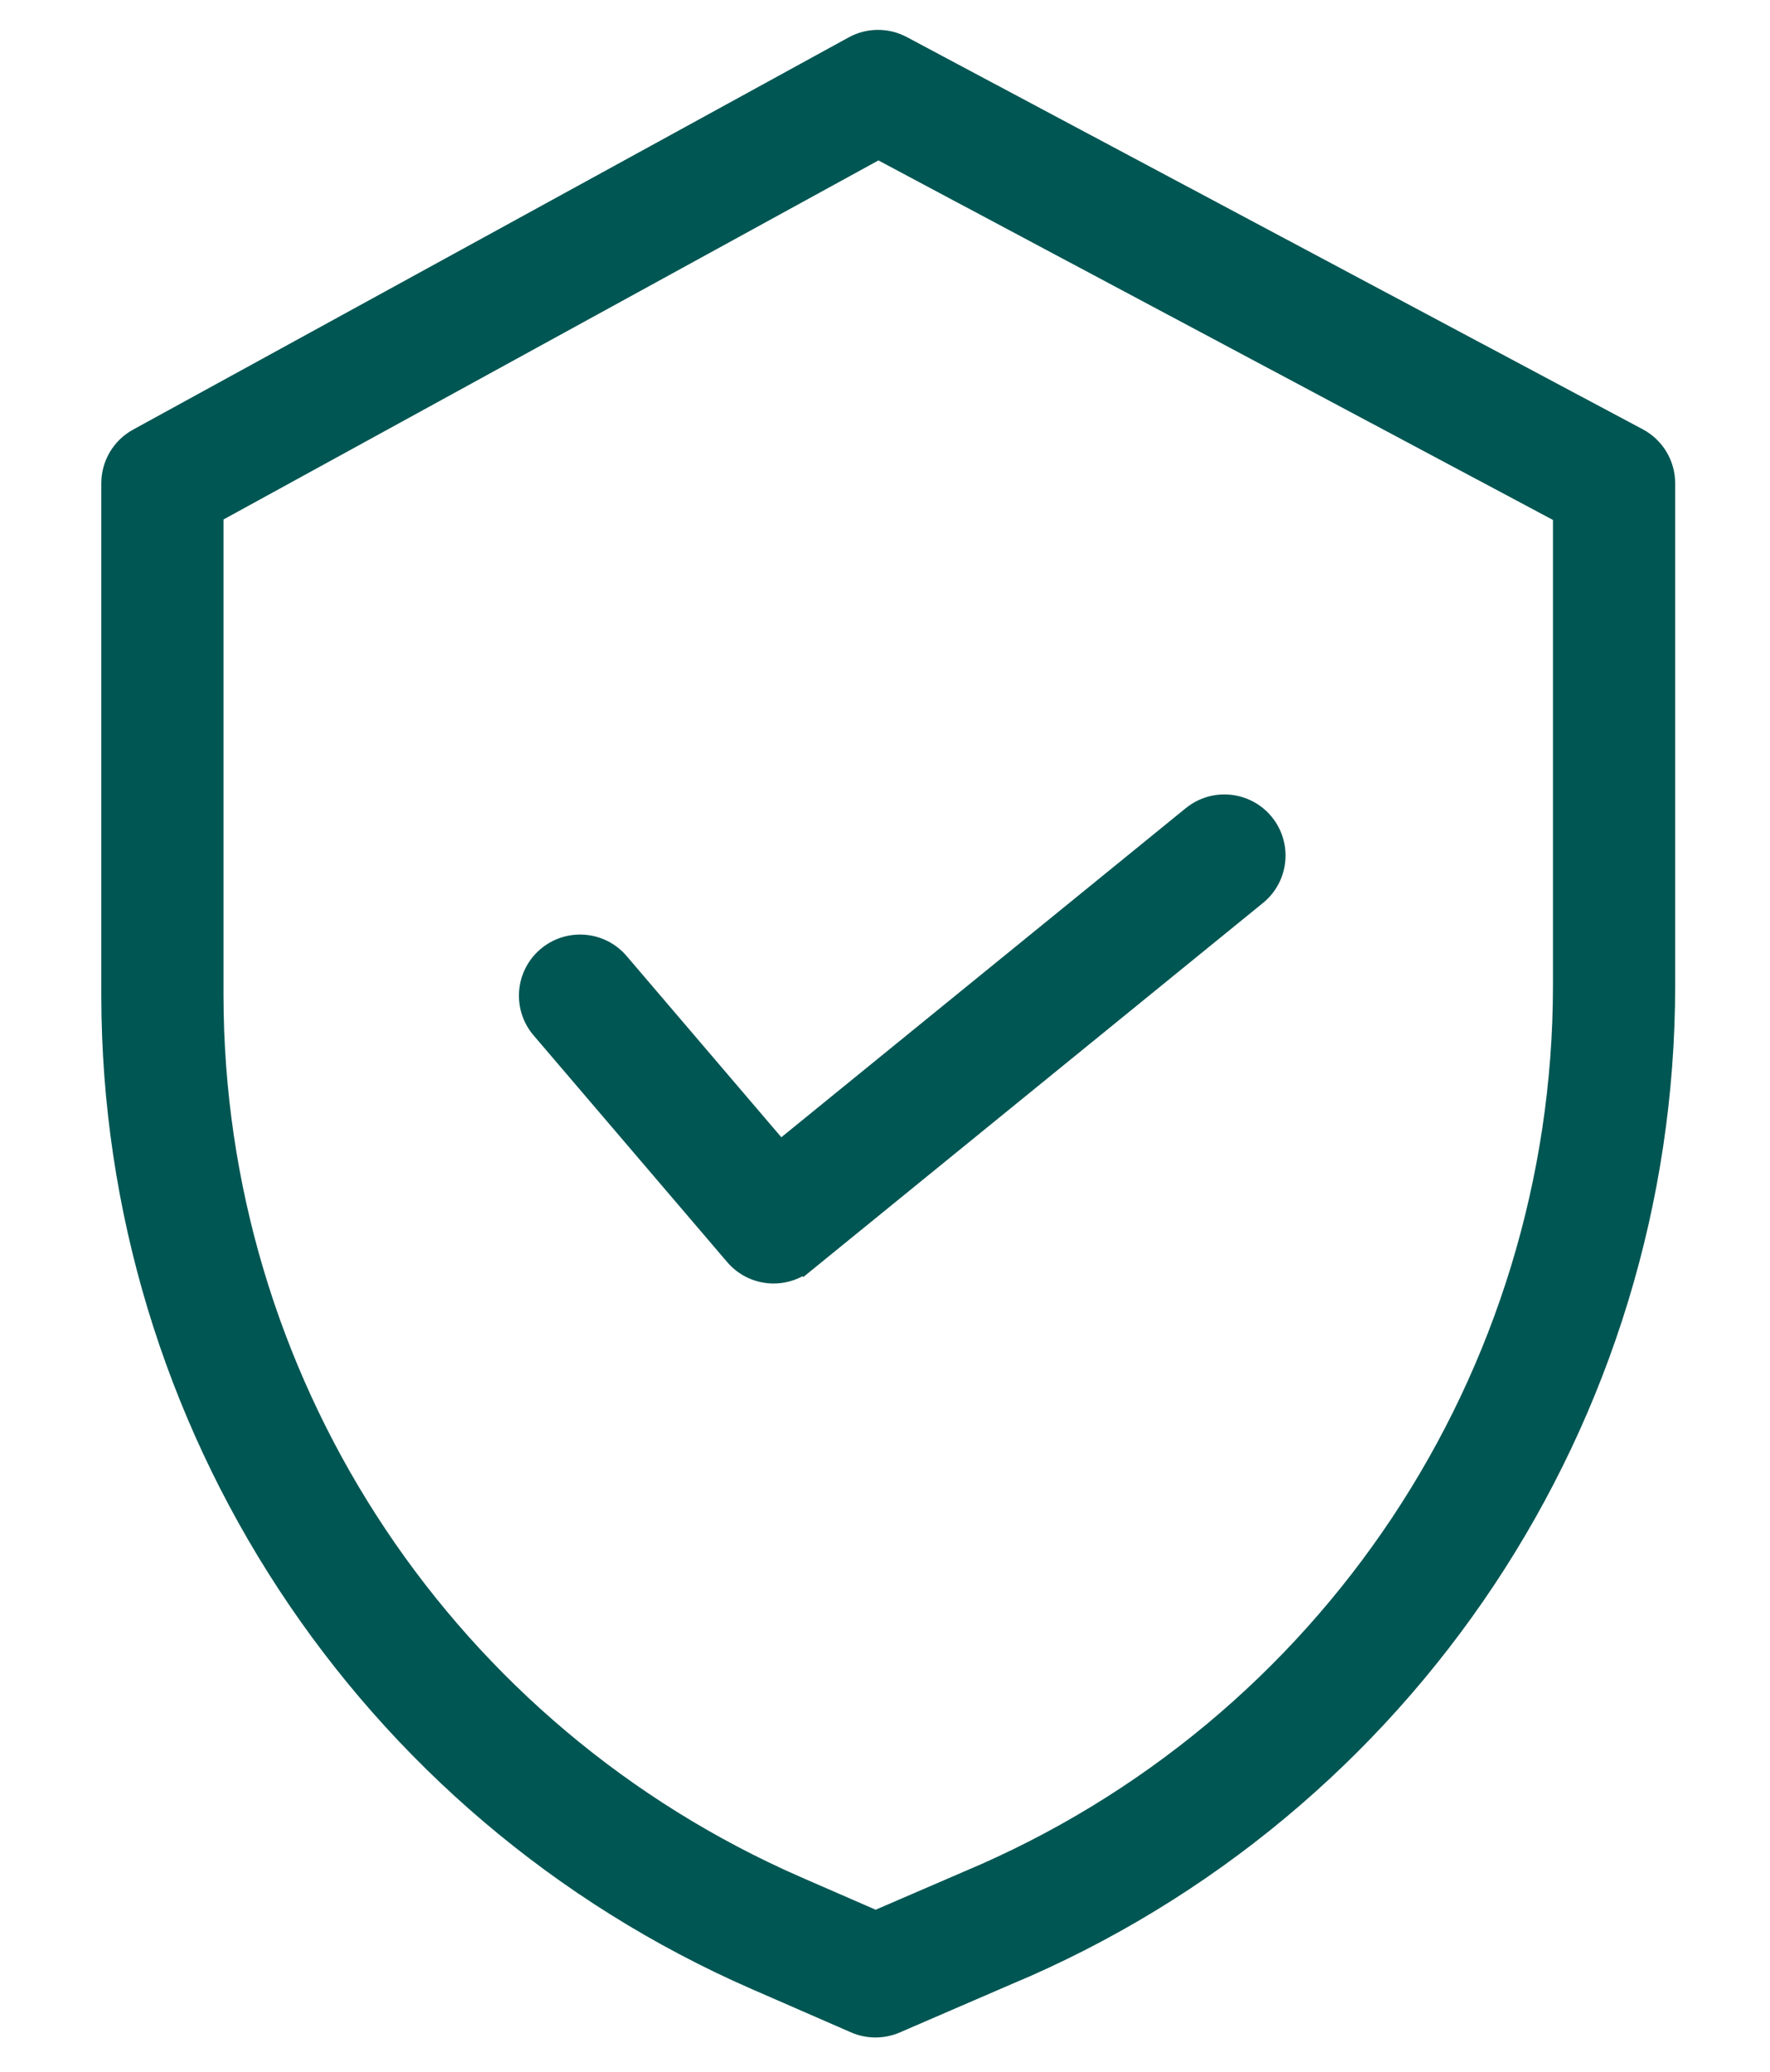
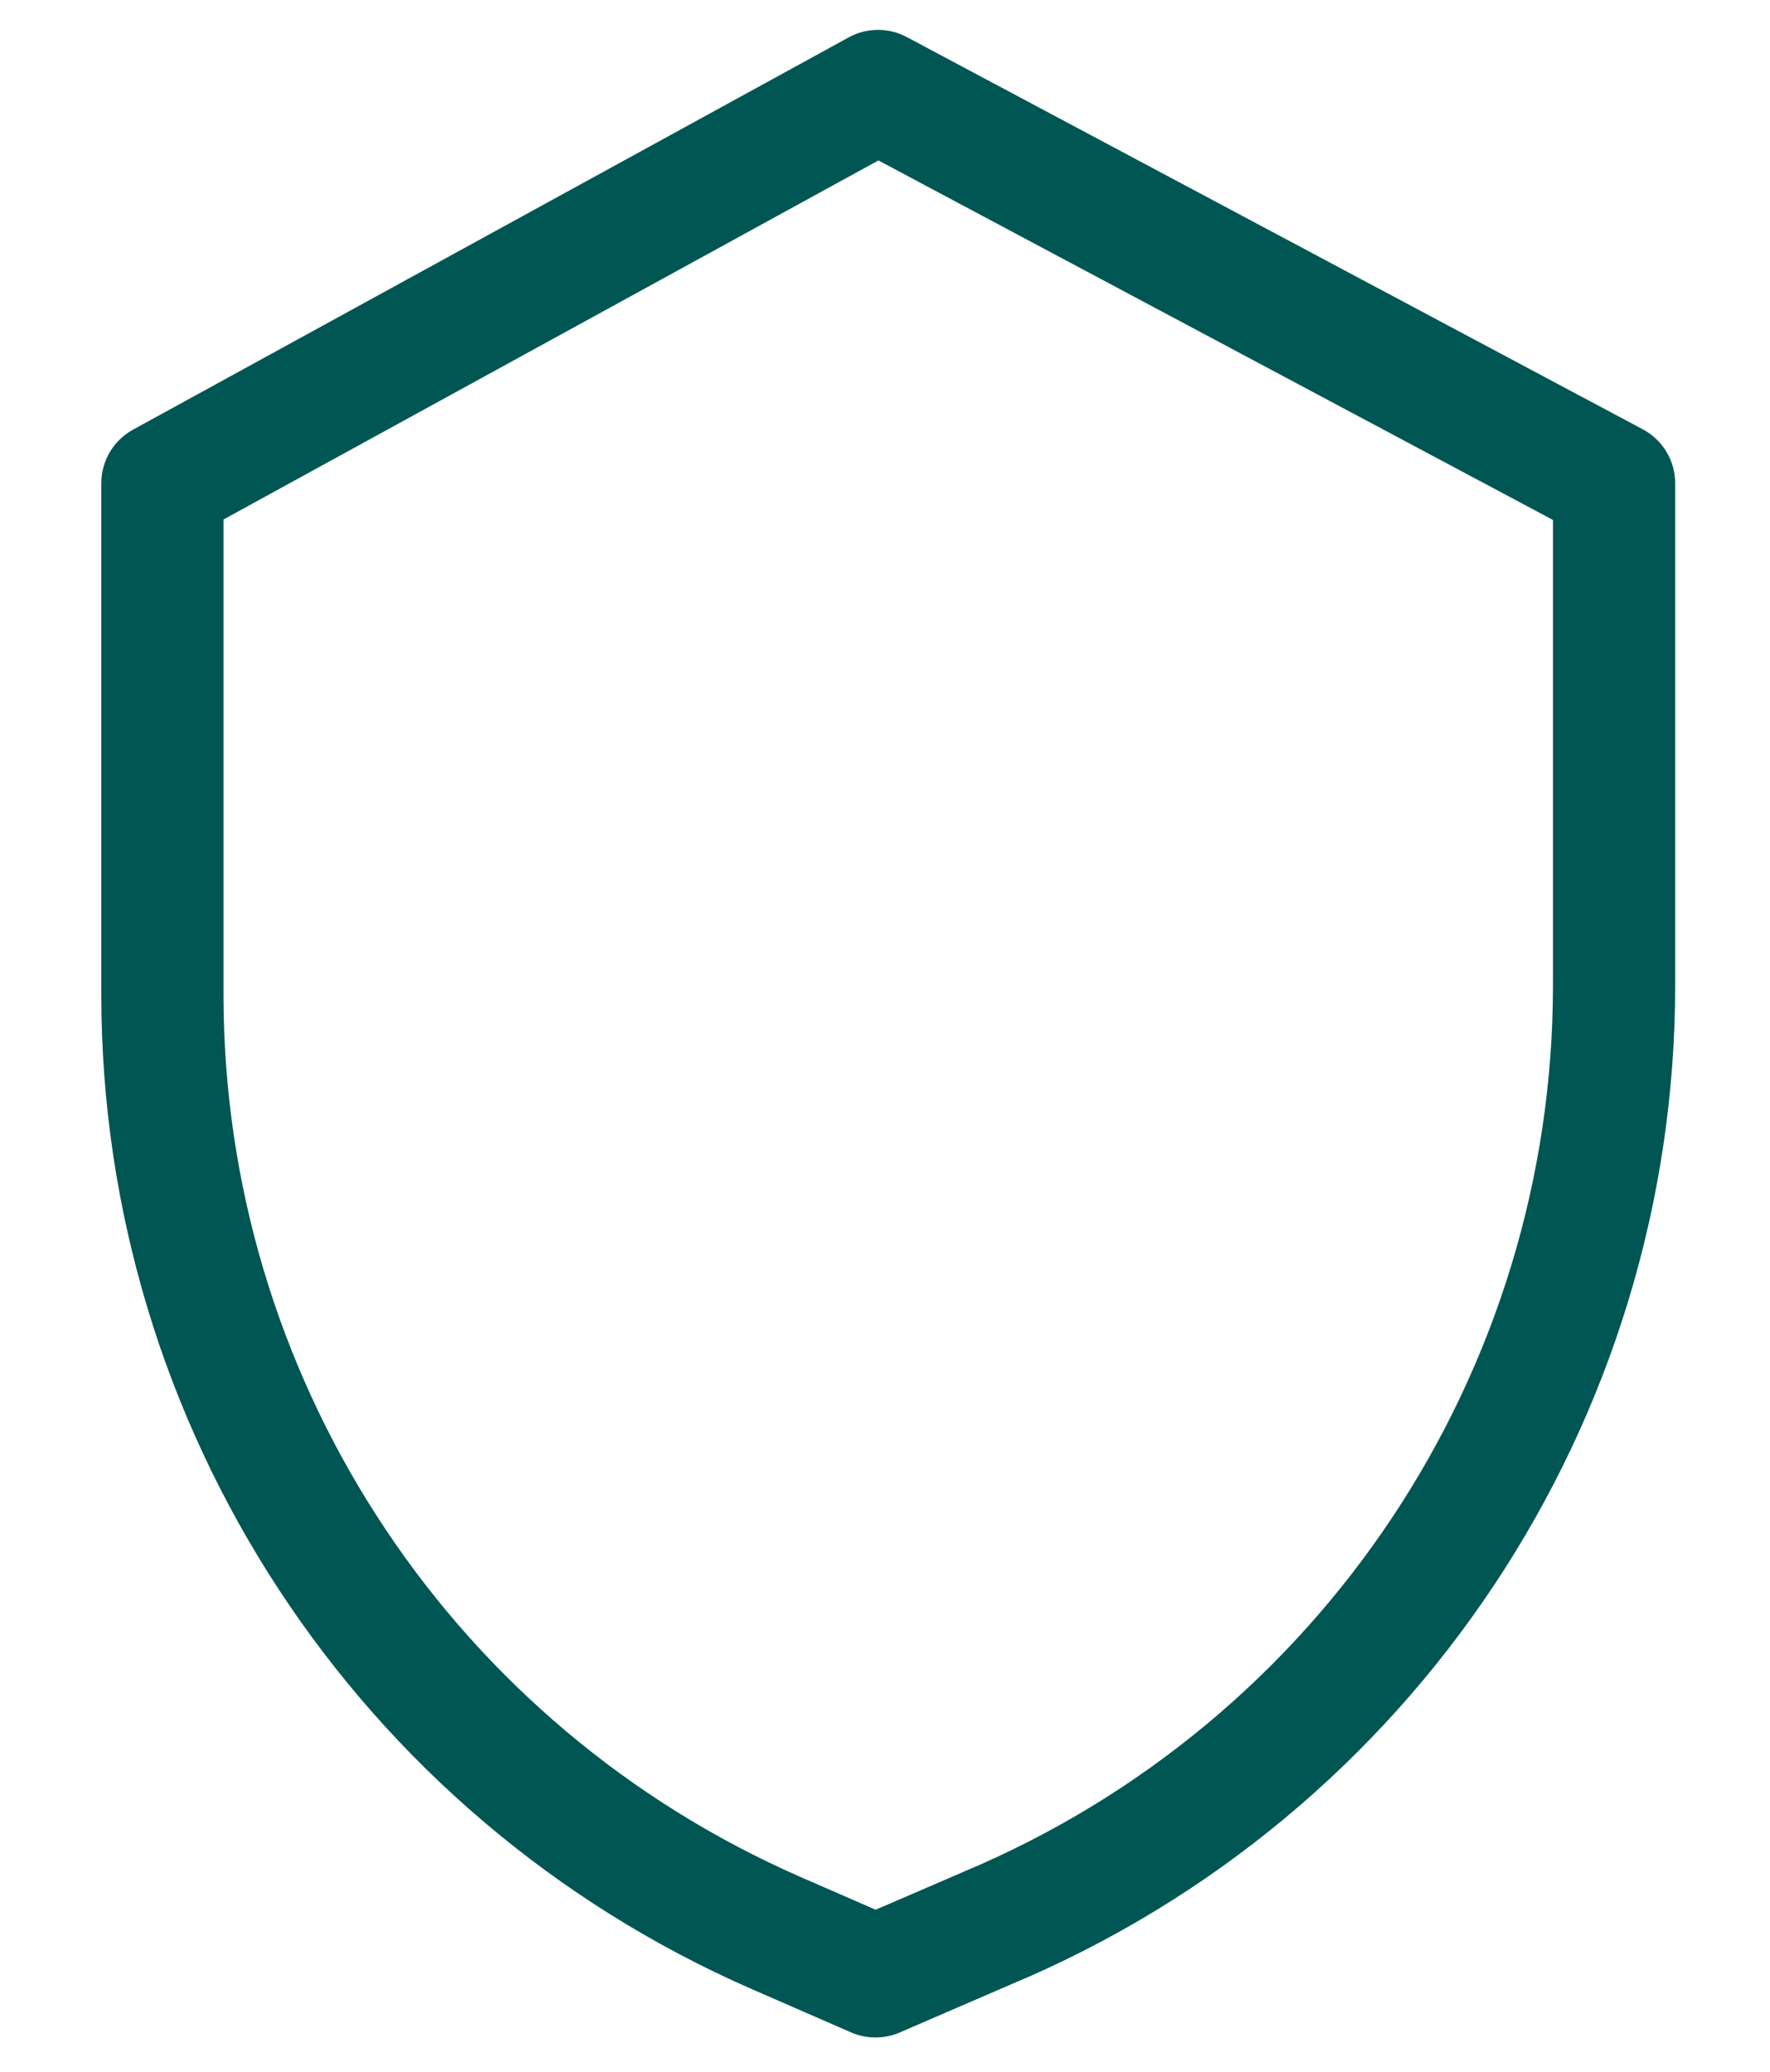
<svg xmlns="http://www.w3.org/2000/svg" width="47" height="55" viewBox="0 0 47 55" fill="none">
  <path d="M22.691 1.278C23.075 1.067 23.539 1.065 23.926 1.271L43.47 11.685C43.893 11.911 44.157 12.351 44.157 12.831V26.164C44.156 37.613 37.289 47.946 26.732 52.379L26.731 52.378L23.763 53.661C23.433 53.803 23.058 53.803 22.73 53.66L20.093 52.51H20.092C9.728 47.979 3.026 37.745 3.015 26.434V12.831C3.015 12.356 3.273 11.92 3.688 11.692L22.691 1.278ZM5.61 13.599V26.433L5.615 26.915C5.812 37.003 11.859 46.077 21.131 50.131L23.251 51.055L25.692 50.002L25.699 49.998L25.709 49.994L25.719 49.99C35.315 45.962 41.559 36.571 41.562 26.164V13.609L23.323 3.89L5.61 13.599Z" fill="#005653" stroke="#005653" stroke-width="0.65" />
-   <path d="M31.693 21.707C32.25 21.255 33.068 21.34 33.52 21.895C33.972 22.451 33.888 23.269 33.331 23.721L21.361 33.46L21.36 33.459C20.814 33.904 20.013 33.831 19.556 33.295L14.416 27.277C13.95 26.732 14.015 25.912 14.56 25.447C15.106 24.982 15.925 25.046 16.391 25.591L20.706 30.645L31.693 21.707Z" fill="#005653" stroke="#005653" stroke-width="0.65" />
</svg>